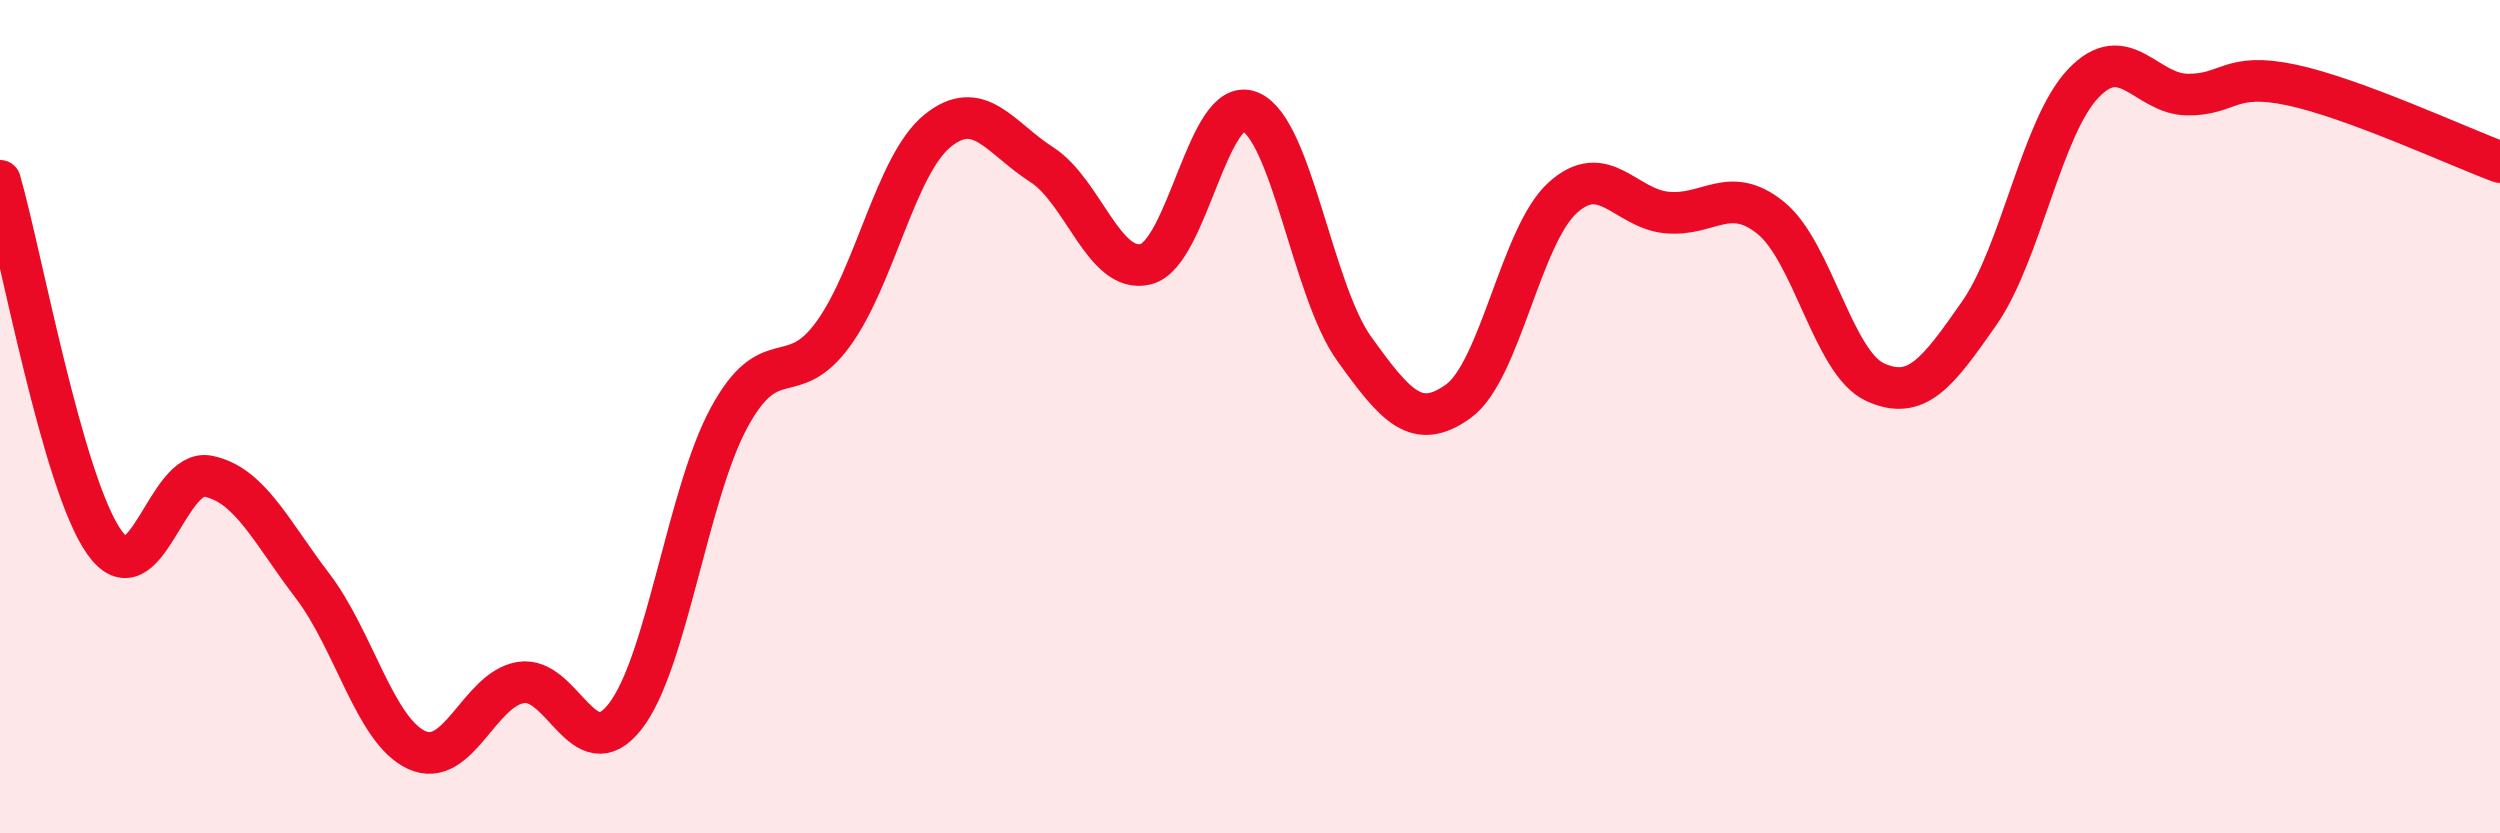
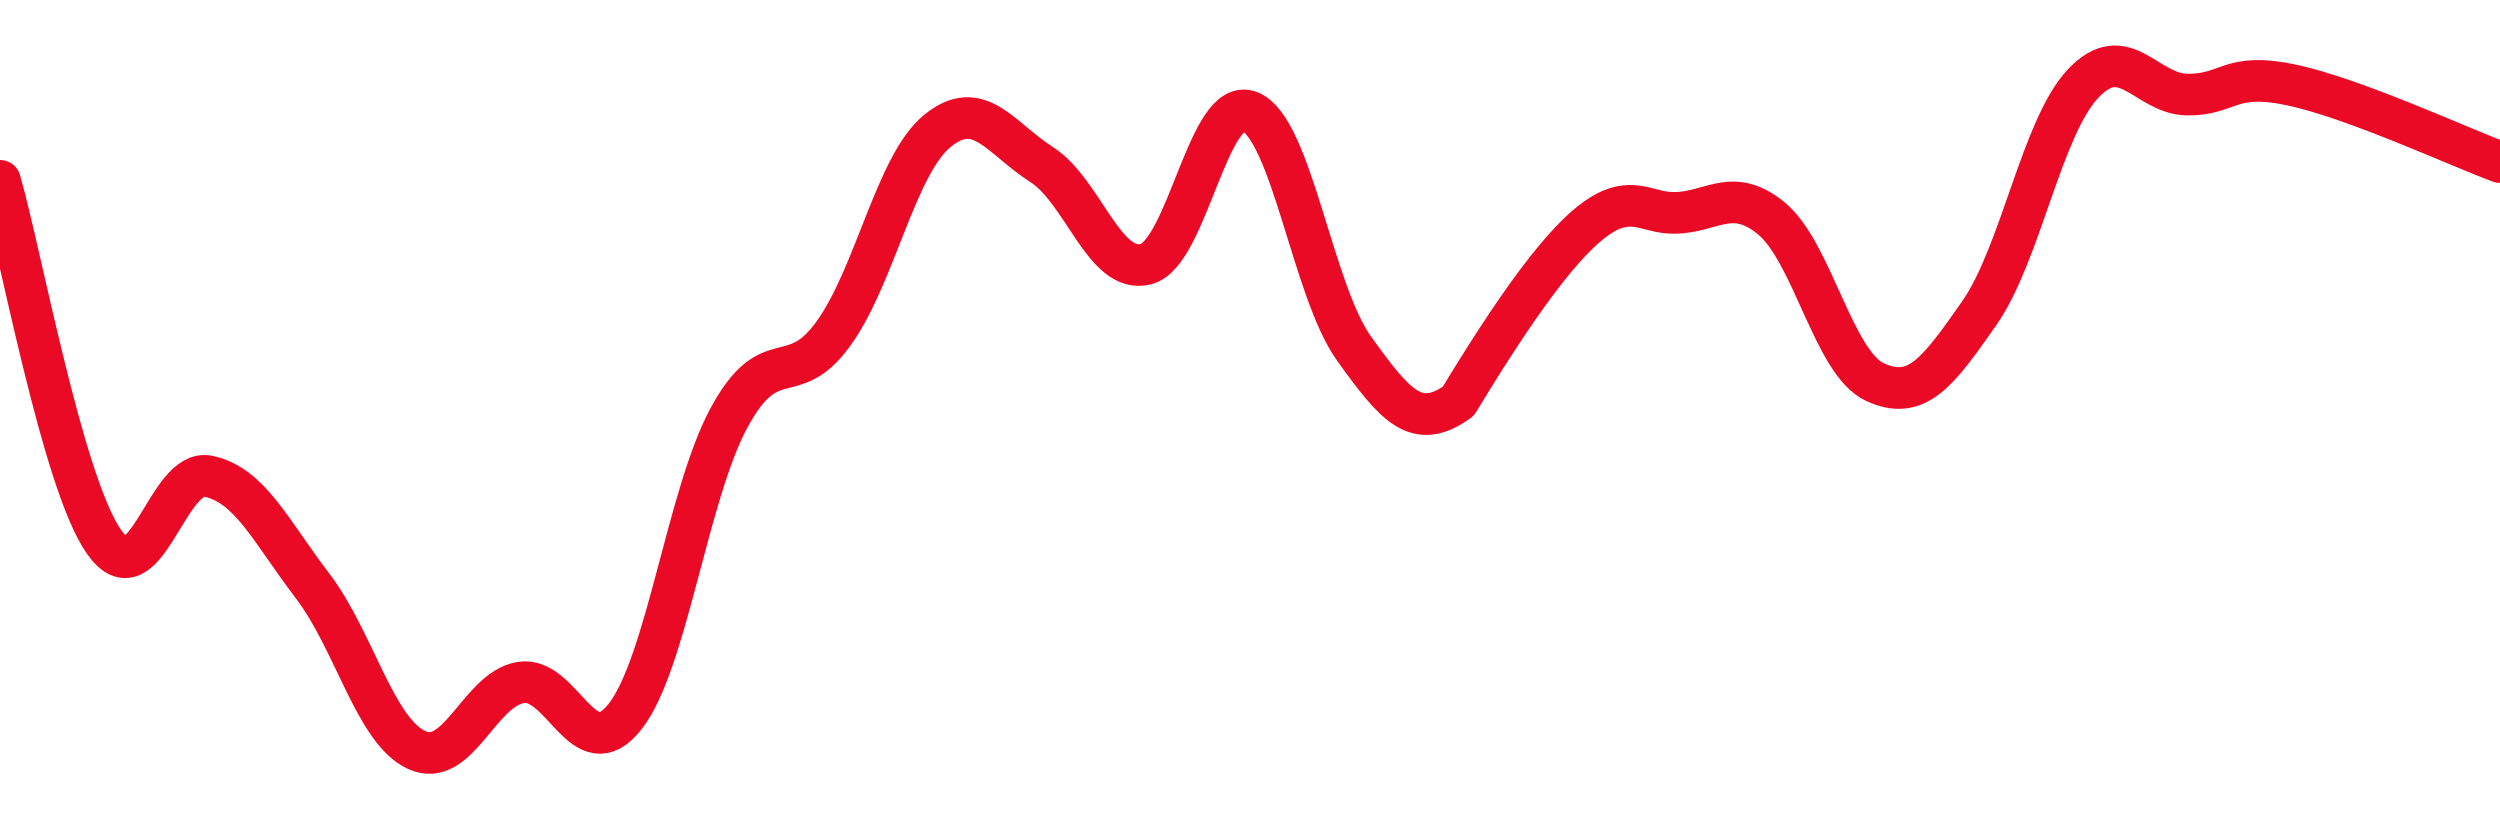
<svg xmlns="http://www.w3.org/2000/svg" width="60" height="20" viewBox="0 0 60 20">
-   <path d="M 0,4.34 C 0.5,6.07 1.5,11.59 2.5,13.01 C 3.5,14.43 4,11.22 5,11.43 C 6,11.64 6.5,12.75 7.5,14.06 C 8.5,15.37 9,17.54 10,18 C 11,18.46 11.5,16.54 12.5,16.38 C 13.5,16.22 14,18.47 15,17.2 C 16,15.93 16.5,11.86 17.5,10.02 C 18.5,8.18 19,9.39 20,8.01 C 21,6.63 21.5,3.95 22.5,3.14 C 23.5,2.33 24,3.31 25,3.95 C 26,4.59 26.5,6.59 27.5,6.34 C 28.5,6.09 29,2.27 30,2.68 C 31,3.09 31.5,6.98 32.5,8.37 C 33.5,9.76 34,10.35 35,9.63 C 36,8.91 36.5,5.66 37.5,4.75 C 38.5,3.84 39,5 40,5.1 C 41,5.2 41.5,4.42 42.5,5.23 C 43.5,6.04 44,8.71 45,9.17 C 46,9.63 46.5,8.95 47.5,7.52 C 48.5,6.09 49,3.05 50,2 C 51,0.95 51.5,2.26 52.5,2.27 C 53.5,2.28 53.5,1.72 55,2.04 C 56.5,2.36 59,3.52 60,3.89L60 20L0 20Z" fill="#EB0A25" opacity="0.1" stroke-linecap="round" stroke-linejoin="round" />
-   <path d="M 0,4.34 C 0.5,6.07 1.5,11.59 2.5,13.01 C 3.5,14.43 4,11.22 5,11.43 C 6,11.64 6.5,12.75 7.5,14.06 C 8.5,15.37 9,17.54 10,18 C 11,18.46 11.5,16.54 12.5,16.38 C 13.5,16.22 14,18.47 15,17.2 C 16,15.93 16.5,11.86 17.5,10.02 C 18.5,8.18 19,9.39 20,8.01 C 21,6.63 21.5,3.95 22.5,3.14 C 23.5,2.33 24,3.31 25,3.95 C 26,4.59 26.5,6.59 27.5,6.34 C 28.5,6.09 29,2.27 30,2.68 C 31,3.09 31.5,6.98 32.5,8.37 C 33.5,9.76 34,10.35 35,9.63 C 36,8.91 36.5,5.66 37.5,4.75 C 38.5,3.84 39,5 40,5.1 C 41,5.2 41.5,4.42 42.5,5.23 C 43.5,6.04 44,8.71 45,9.17 C 46,9.63 46.5,8.95 47.5,7.52 C 48.5,6.09 49,3.05 50,2 C 51,0.95 51.5,2.26 52.5,2.27 C 53.5,2.28 53.5,1.72 55,2.04 C 56.5,2.36 59,3.52 60,3.89" stroke="#EB0A25" stroke-width="1" fill="none" stroke-linecap="round" stroke-linejoin="round" />
+   <path d="M 0,4.34 C 0.5,6.07 1.5,11.59 2.5,13.01 C 3.5,14.43 4,11.22 5,11.43 C 6,11.64 6.5,12.75 7.5,14.06 C 8.5,15.37 9,17.54 10,18 C 11,18.46 11.5,16.54 12.5,16.38 C 13.5,16.22 14,18.47 15,17.2 C 16,15.93 16.5,11.86 17.5,10.02 C 18.5,8.18 19,9.39 20,8.01 C 21,6.63 21.5,3.95 22.5,3.14 C 23.5,2.33 24,3.31 25,3.95 C 26,4.59 26.5,6.59 27.5,6.34 C 28.5,6.09 29,2.27 30,2.68 C 31,3.09 31.5,6.98 32.5,8.37 C 33.5,9.76 34,10.35 35,9.63 C 38.5,3.84 39,5 40,5.1 C 41,5.2 41.5,4.42 42.5,5.23 C 43.5,6.04 44,8.71 45,9.17 C 46,9.63 46.5,8.95 47.5,7.52 C 48.5,6.09 49,3.05 50,2 C 51,0.95 51.5,2.26 52.5,2.27 C 53.5,2.28 53.5,1.72 55,2.04 C 56.5,2.36 59,3.52 60,3.89" stroke="#EB0A25" stroke-width="1" fill="none" stroke-linecap="round" stroke-linejoin="round" />
</svg>